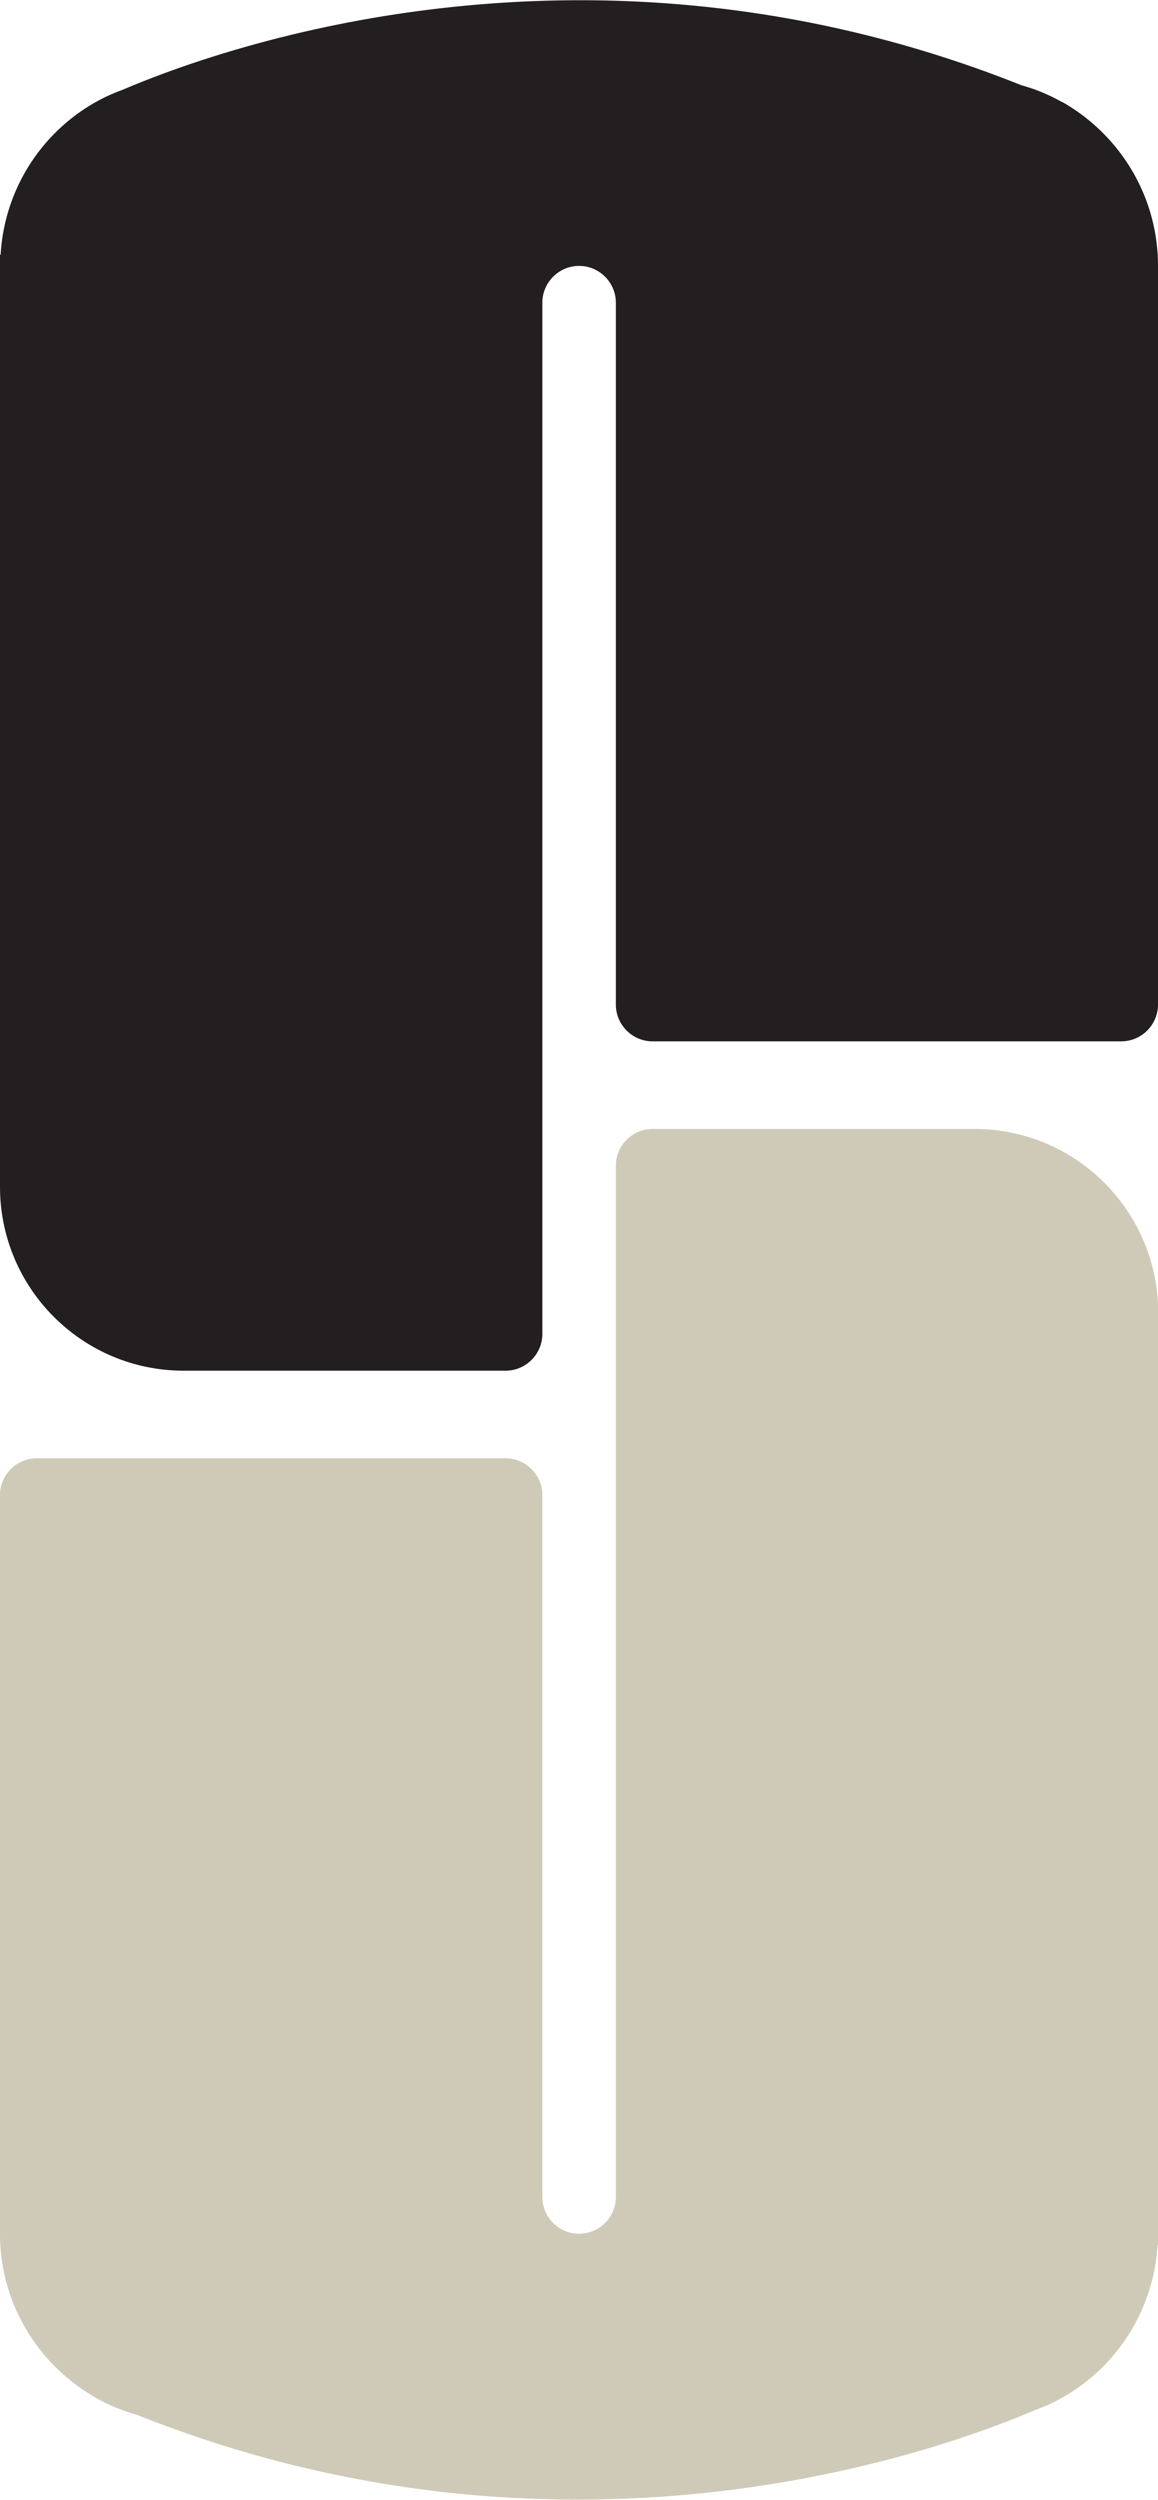
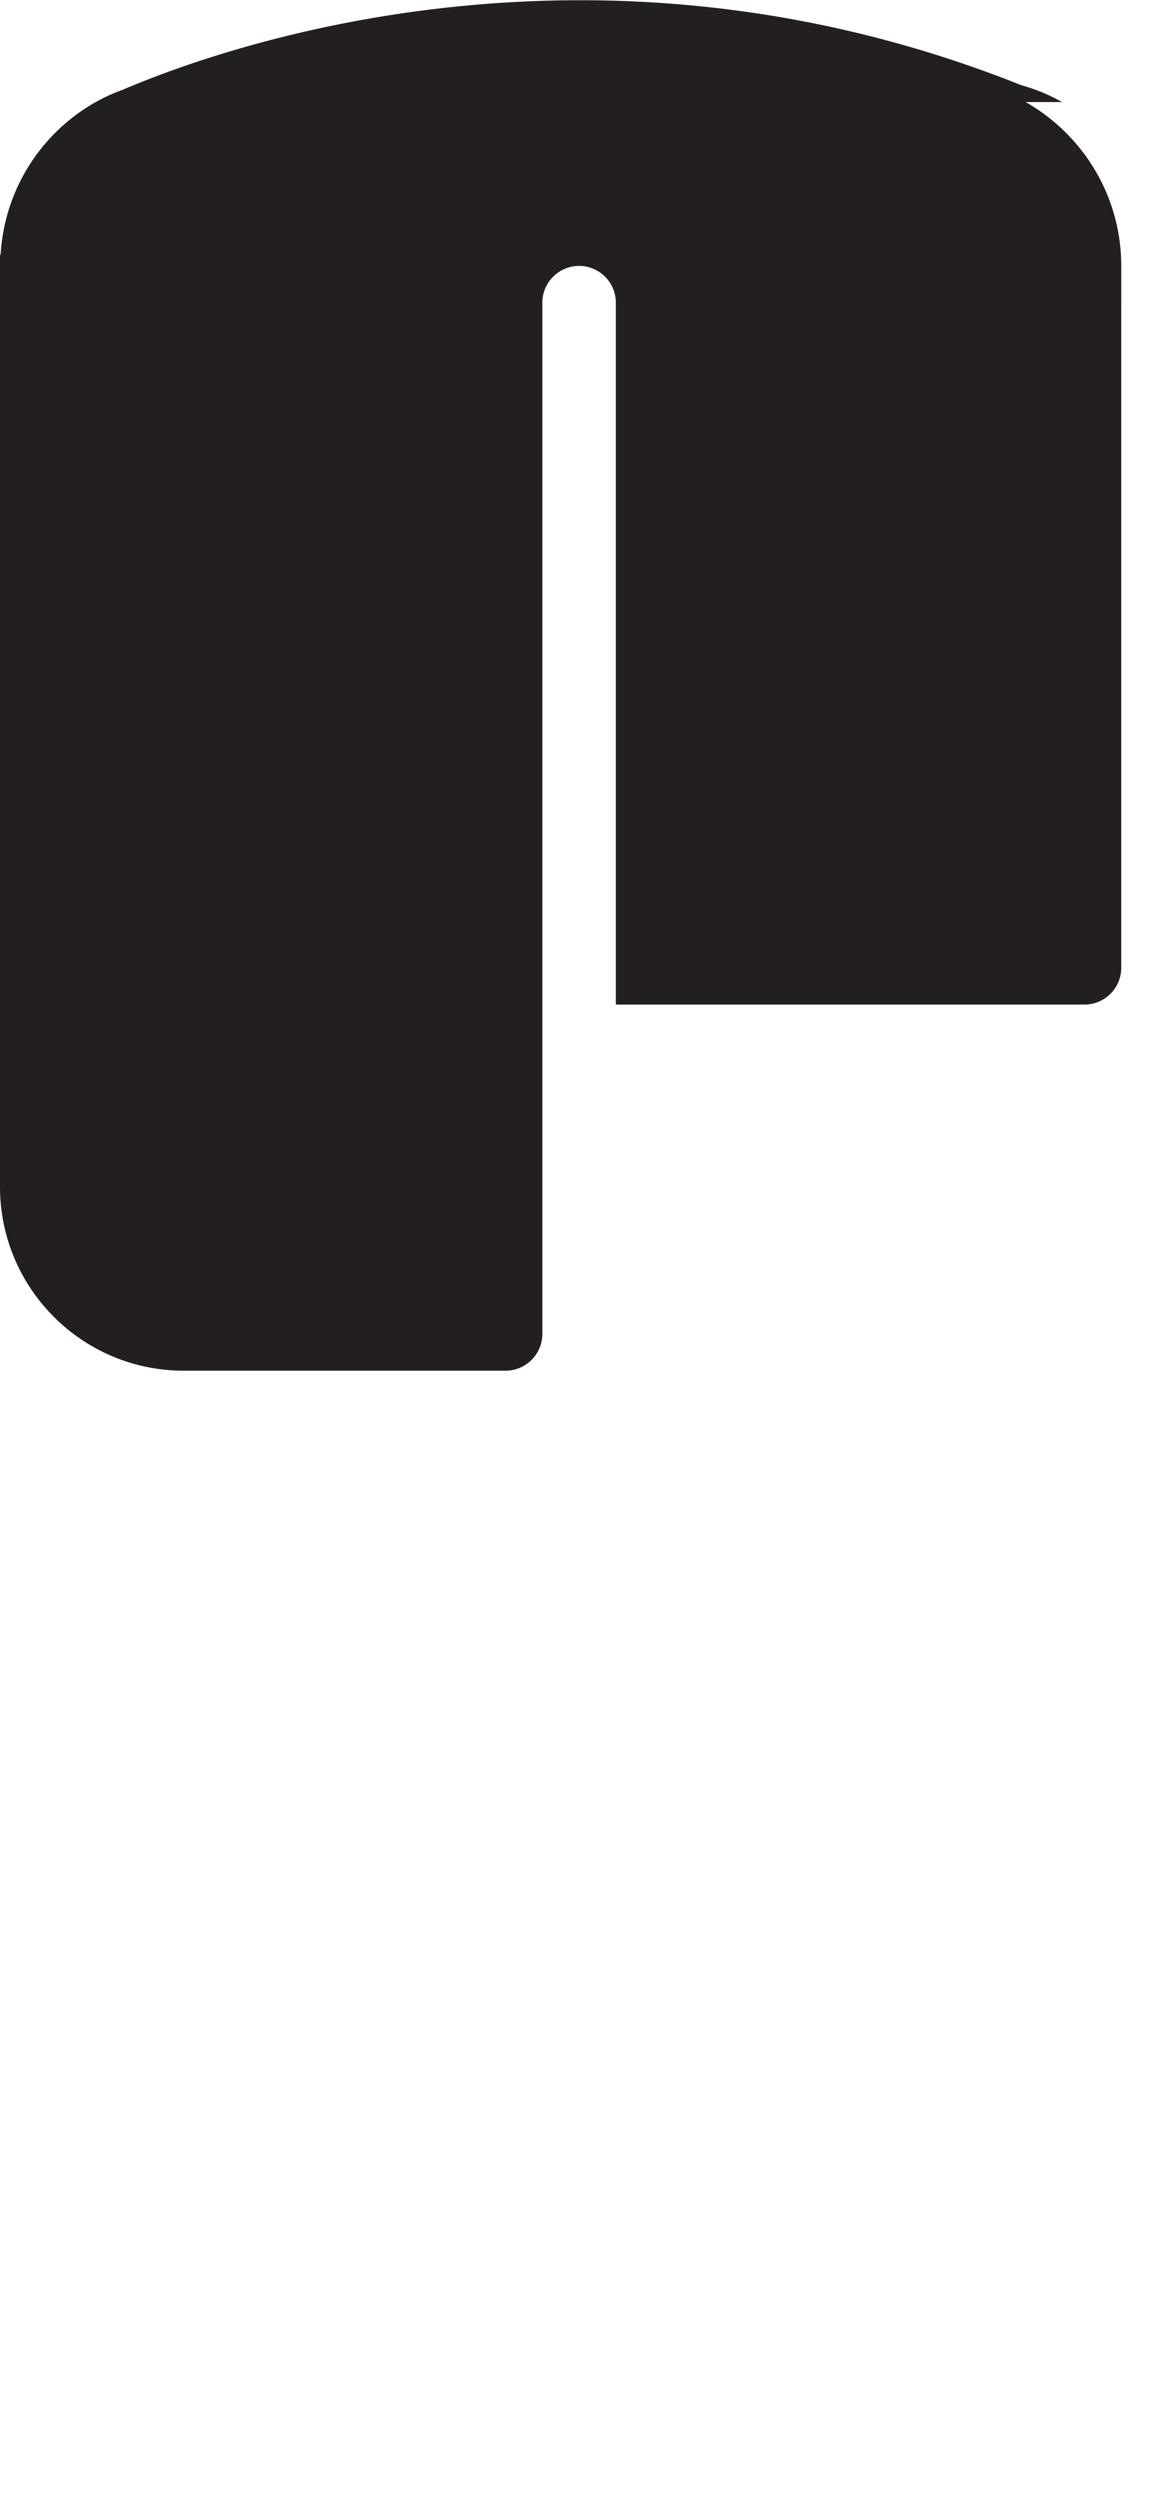
<svg xmlns="http://www.w3.org/2000/svg" data-name="Layer 1" viewBox="0 0 56.09 120.99">
-   <path d="M51.45 4.94s-.02-.01-.03-.01c-.58-.33-1.2-.59-1.86-.78l-.1-.03c-20.71-8.26-38.64-1.86-43.53.23-.44.16-.87.35-1.27.58l-.04.02a9.064 9.064 0 0 0-4.59 7.38H0v45.11c0 4.91 3.98 8.9 8.9 8.9h15.59c.98 0 1.78-.8 1.78-1.78V14.65c0-.98.8-1.78 1.78-1.78s1.78.8 1.78 1.78v33.97c0 .98.8 1.78 1.78 1.78h22.7c.98 0 1.78-.8 1.78-1.78V12.87c0-3.4-1.87-6.36-4.63-7.93Z" style="fill:#231f20" />
-   <path d="M4.63 116.05s.02.01.03.01c.58.33 1.2.59 1.86.78l.1.03c20.71 8.26 38.64 1.86 43.53-.23.44-.16.87-.35 1.27-.58l.04-.02a9.107 9.107 0 0 0 4.61-7.39h.03V63.54c0-4.91-3.98-8.9-8.9-8.9H31.61c-.98 0-1.78.8-1.78 1.78v49.91c0 .98-.8 1.78-1.78 1.78s-1.78-.8-1.78-1.78V72.36c0-.98-.8-1.78-1.78-1.78H1.78c-.98 0-1.78.8-1.78 1.78v35.75c0 3.4 1.87 6.36 4.63 7.93Z" style="fill:#cfcab8" />
+   <path d="M51.45 4.94s-.02-.01-.03-.01c-.58-.33-1.2-.59-1.86-.78l-.1-.03c-20.71-8.26-38.64-1.86-43.53.23-.44.16-.87.35-1.27.58l-.04.02a9.064 9.064 0 0 0-4.59 7.38H0v45.11c0 4.91 3.98 8.9 8.9 8.9h15.59c.98 0 1.78-.8 1.78-1.78V14.65c0-.98.8-1.78 1.78-1.78s1.78.8 1.78 1.78v33.97h22.7c.98 0 1.78-.8 1.78-1.78V12.87c0-3.4-1.87-6.36-4.63-7.93Z" style="fill:#231f20" />
</svg>